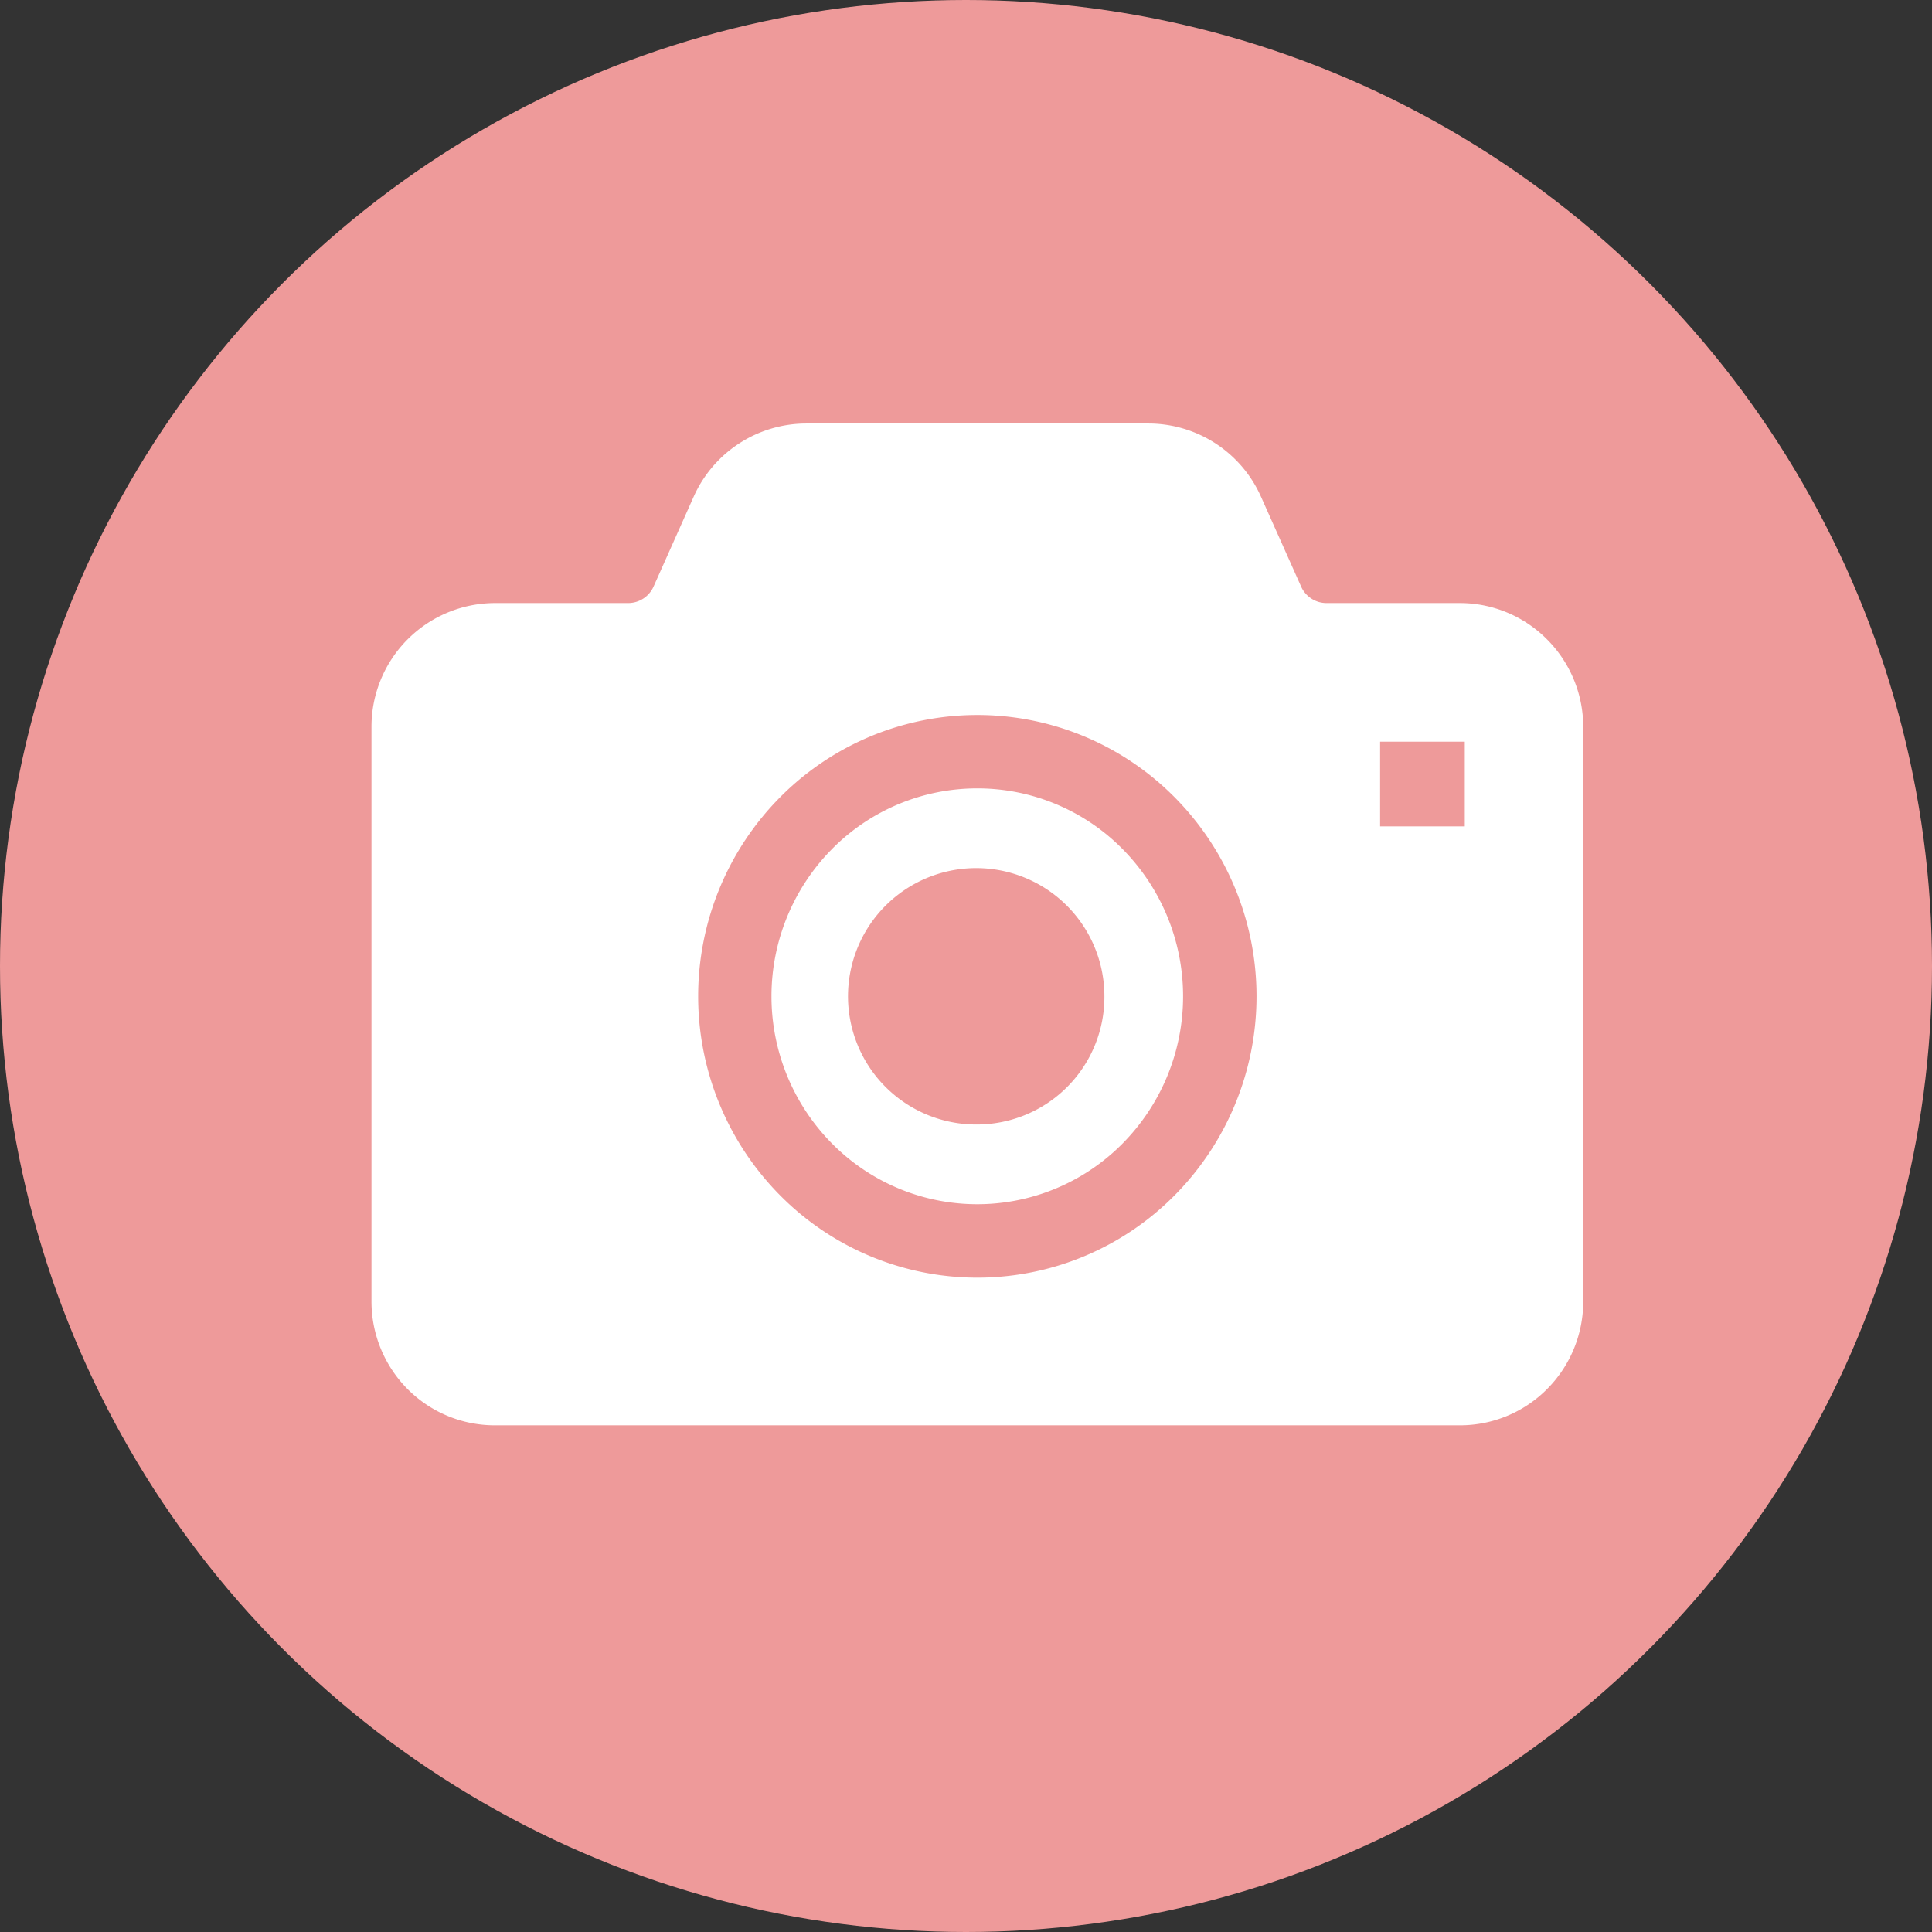
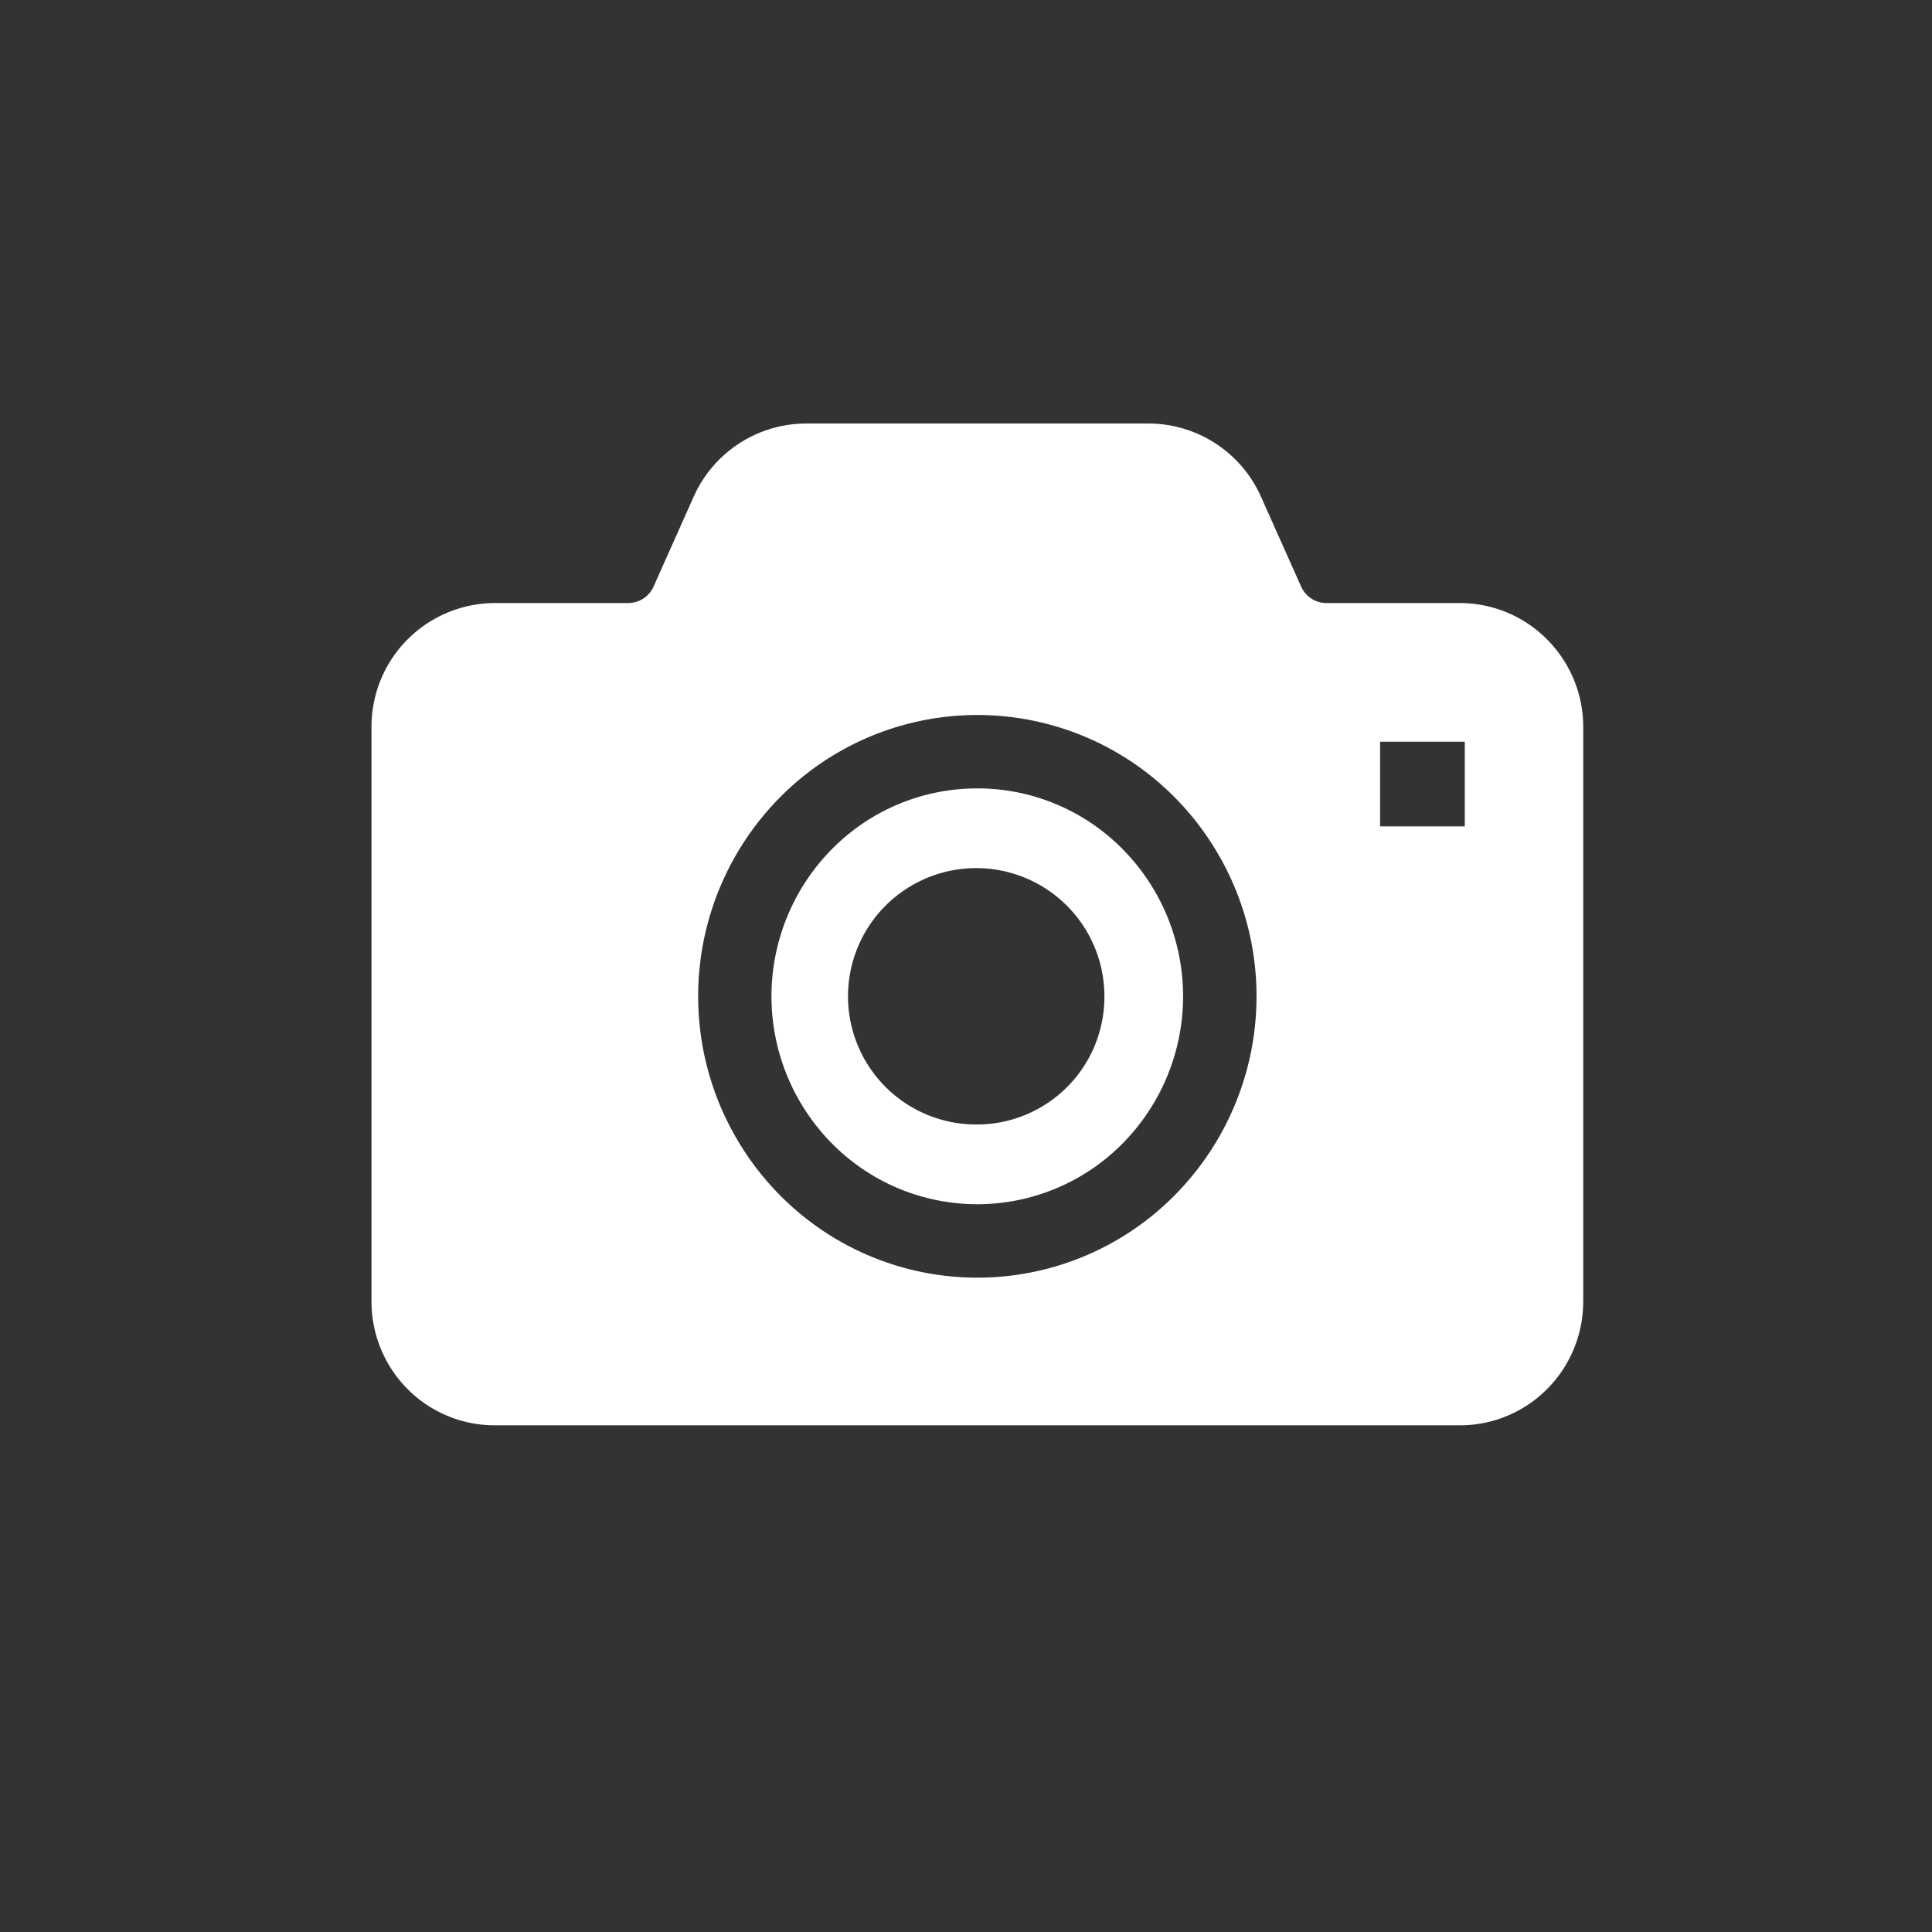
<svg xmlns="http://www.w3.org/2000/svg" width="85" height="85" viewBox="0 0 85 85">
  <rect x="0" y="0" width="85" height="85" fill="#333333" stroke="none" />
  <g id="グループ_70" data-name="グループ 70" transform="translate(-705 -9879)">
-     <circle id="楕円形_16" data-name="楕円形 16" cx="42.5" cy="42.5" r="42.5" transform="translate(705 9879)" fill="#ee9a9a" />
    <g id="カメラアイコン8" transform="translate(721.344 9853.308)">
      <path id="パス_25" data-name="パス 25" d="M178.09,198.494a8.97,8.97,0,0,0-6.4,2.674,9.211,9.211,0,0,0,0,12.945,8.985,8.985,0,0,0,12.794,0,9.21,9.21,0,0,0,0-12.945A8.97,8.97,0,0,0,178.09,198.494Zm0,14.787a5.64,5.64,0,1,1,5.59-5.64A5.614,5.614,0,0,1,178.09,213.281Z" transform="translate(-151.435 -138.116)" fill="#fff" />
      <path id="パス_26" data-name="パス 26" d="M51.726,53.829a5.405,5.405,0,0,0-3.841-1.605H42.012a1.224,1.224,0,0,1-1.118-.739l-1.759-3.939a5.425,5.425,0,0,0-4.952-3.221H19.128a5.43,5.43,0,0,0-4.954,3.221l-1.758,3.939a1.225,1.225,0,0,1-1.117.739H5.426A5.44,5.44,0,0,0,0,57.679V82.953A5.467,5.467,0,0,0,1.582,86.8a5.409,5.409,0,0,0,3.844,1.6H47.885a5.4,5.4,0,0,0,3.841-1.6,5.452,5.452,0,0,0,1.585-3.85V57.679A5.451,5.451,0,0,0,51.726,53.829ZM35.345,78.271a12.21,12.21,0,0,1-17.38,0,12.442,12.442,0,0,1,0-17.492,12.217,12.217,0,0,1,17.38,0,12.441,12.441,0,0,1,0,17.492ZM48.1,62.049H44.375V58.322H48.1Z" transform="translate(0)" fill="#fff" />
    </g>
  </g>
</svg>